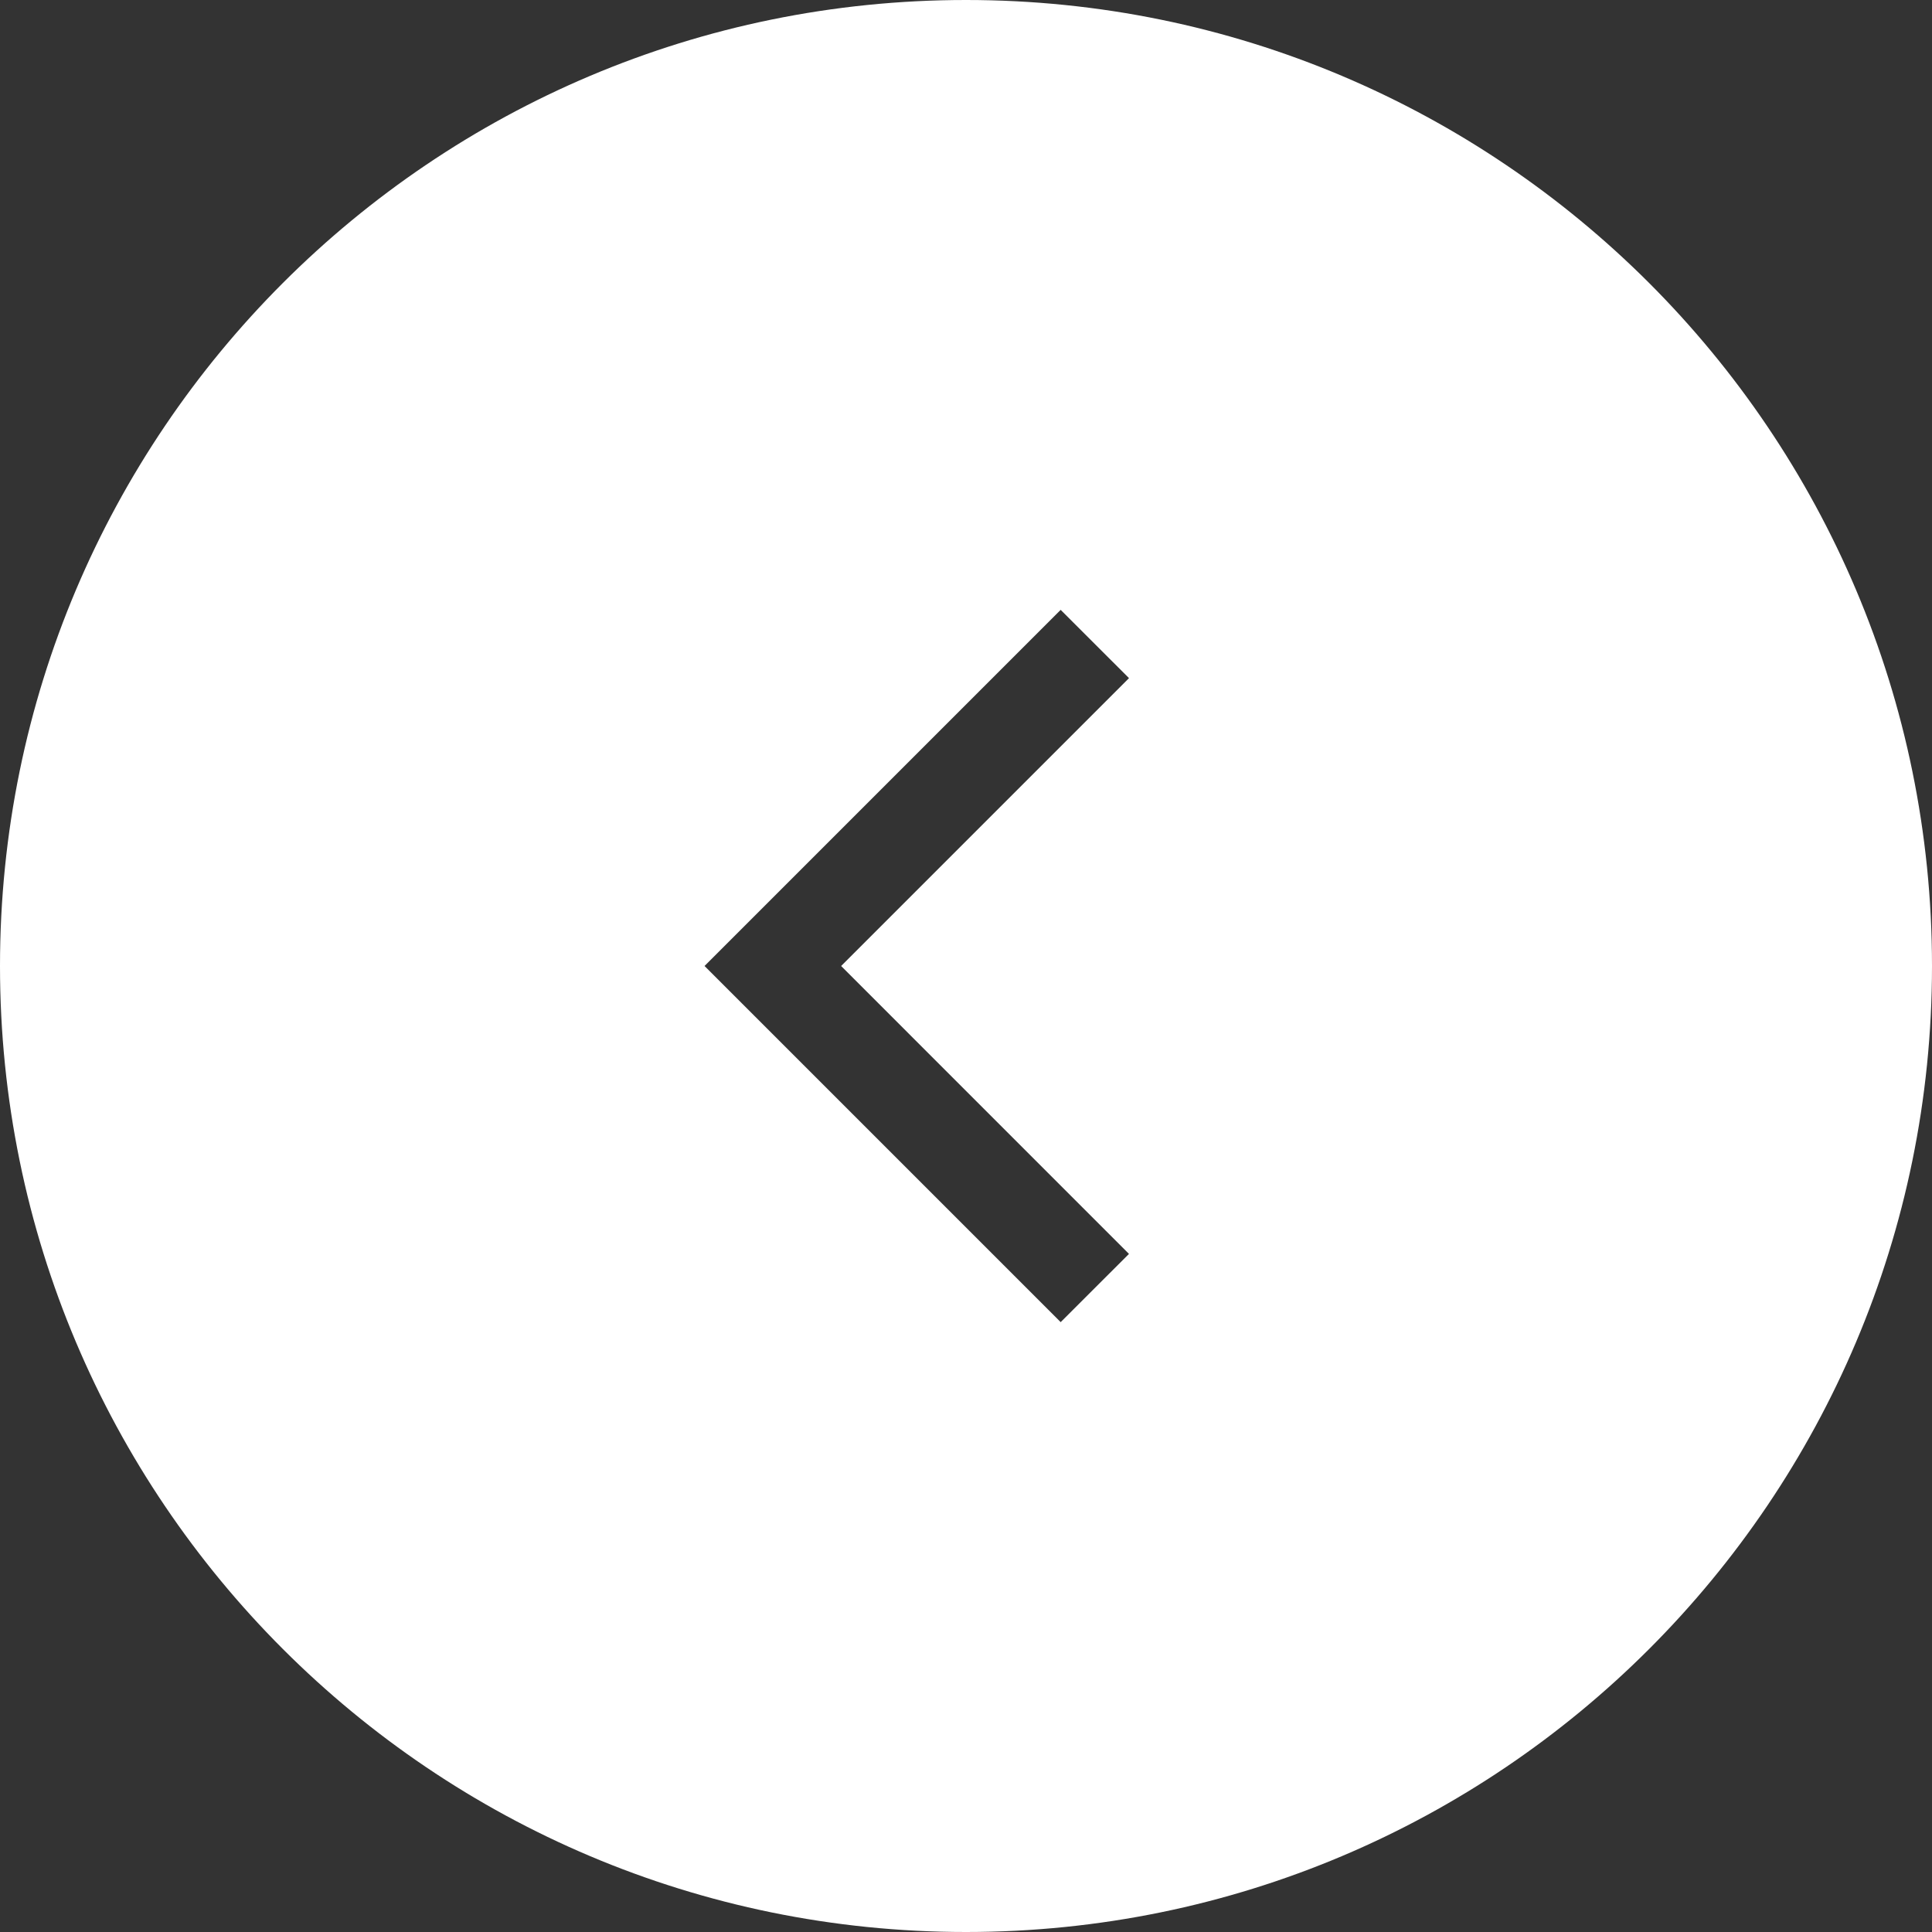
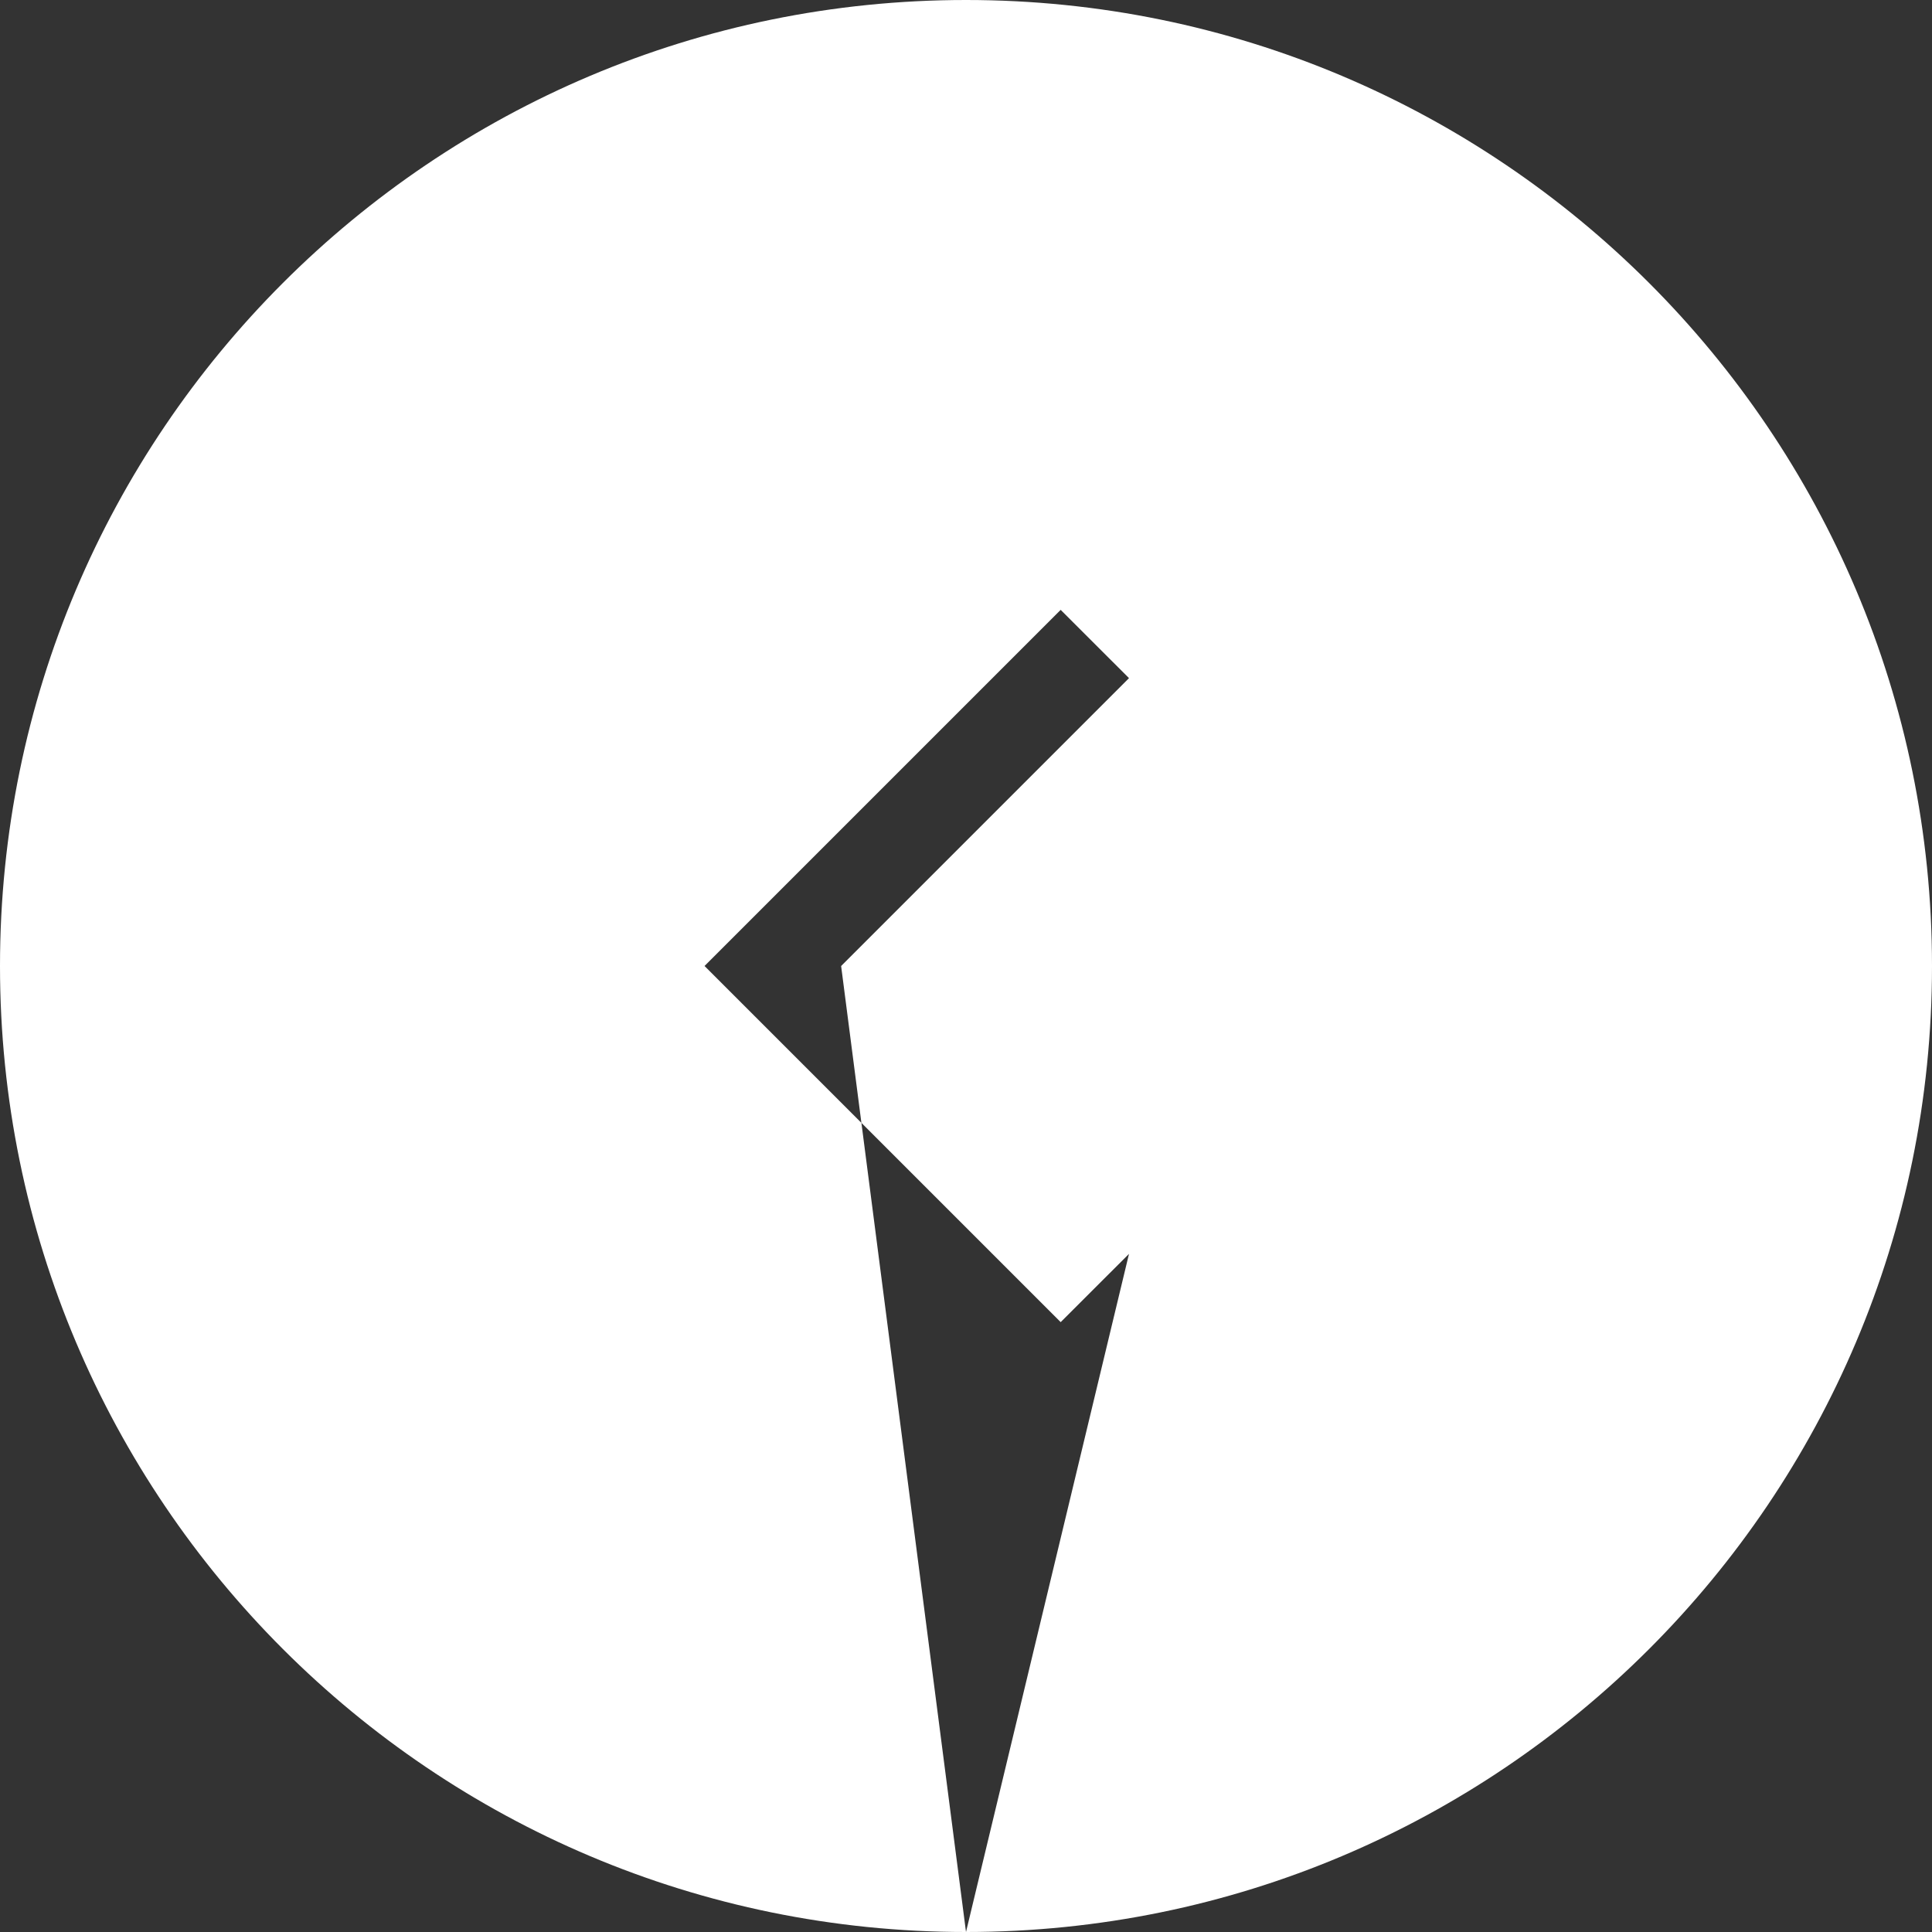
<svg xmlns="http://www.w3.org/2000/svg" viewBox="0 0 60 60" fill="none">
  <rect x="0" y="0" width="60" height="60" fill="#333333" stroke="none" />
-   <path fill-rule="evenodd" clip-rule="evenodd" d="M30 60c16.569 0 30-13.431 30-30C60 13.431 46.569 0 30 0 13.431 0 0 13.431 0 30c0 16.569 13.431 30 30 30zm5.06-21.06L26.122 30l8.94-8.94-2.122-2.12-10 10L21.88 30l1.06 1.06 10 10 2.122-2.12z" fill="#fff" />
+   <path fill-rule="evenodd" clip-rule="evenodd" d="M30 60c16.569 0 30-13.431 30-30C60 13.431 46.569 0 30 0 13.431 0 0 13.431 0 30c0 16.569 13.431 30 30 30zL26.122 30l8.94-8.94-2.122-2.12-10 10L21.88 30l1.06 1.06 10 10 2.122-2.12z" fill="#fff" />
</svg>